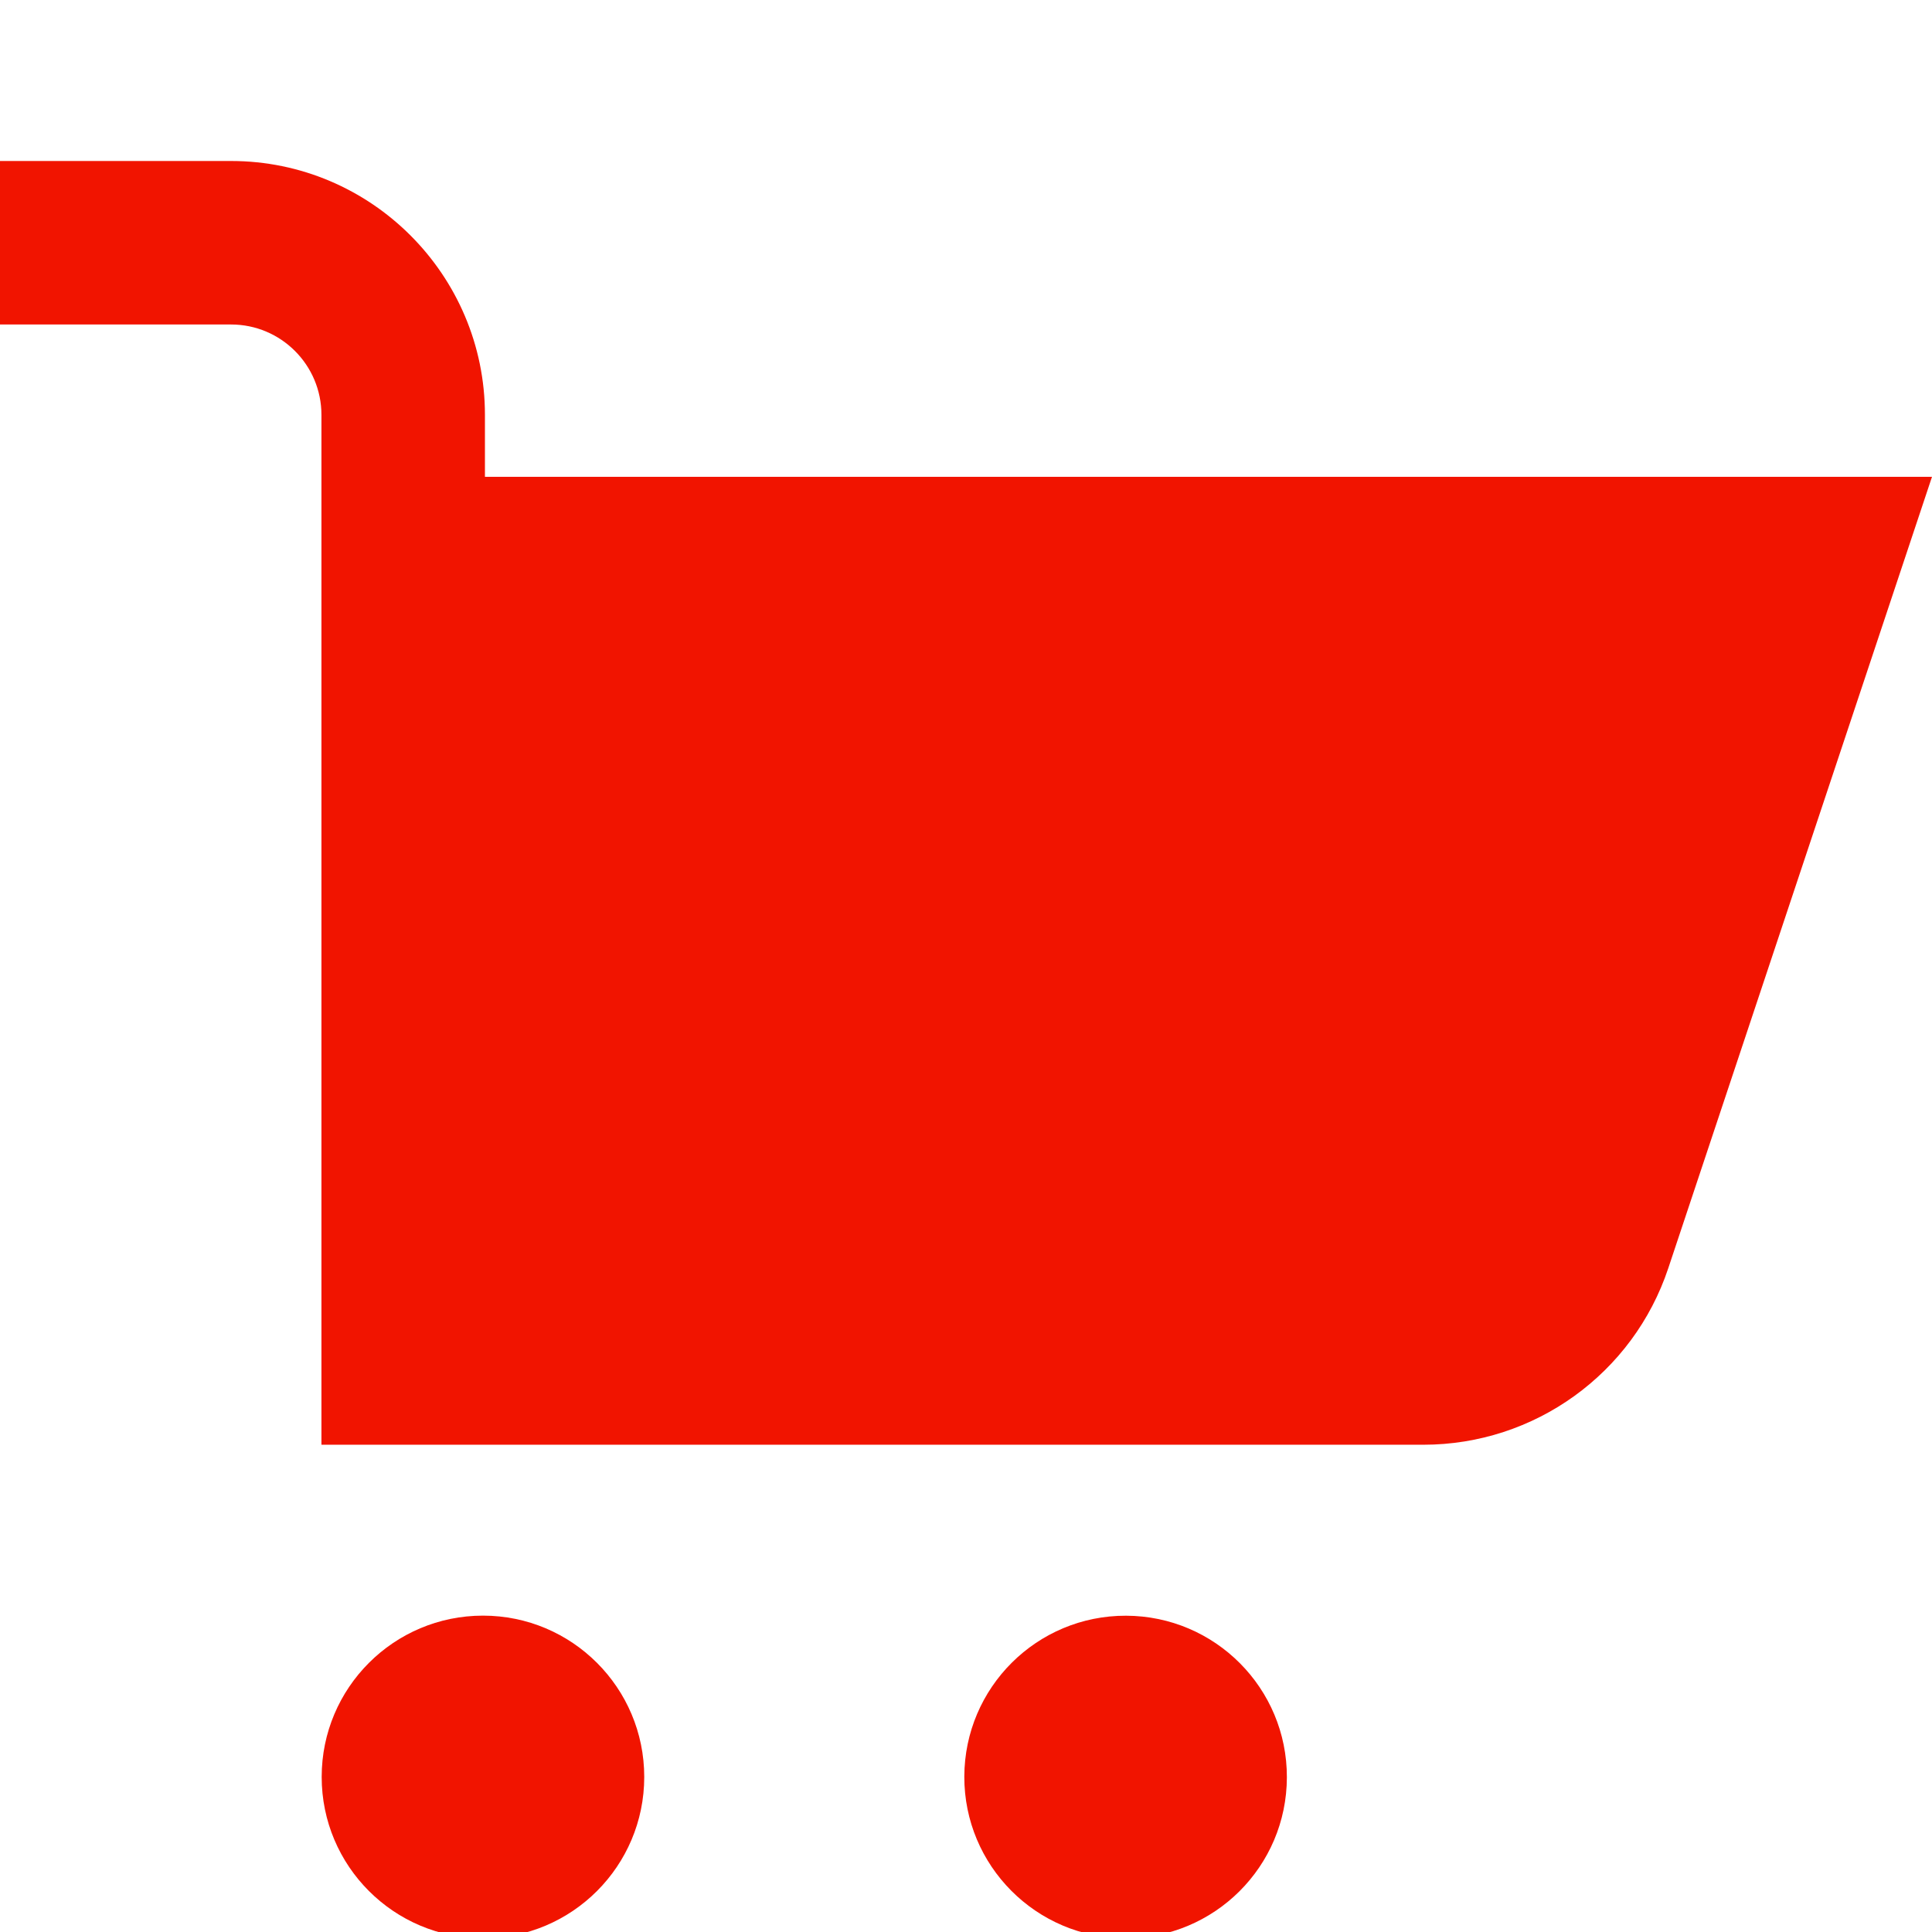
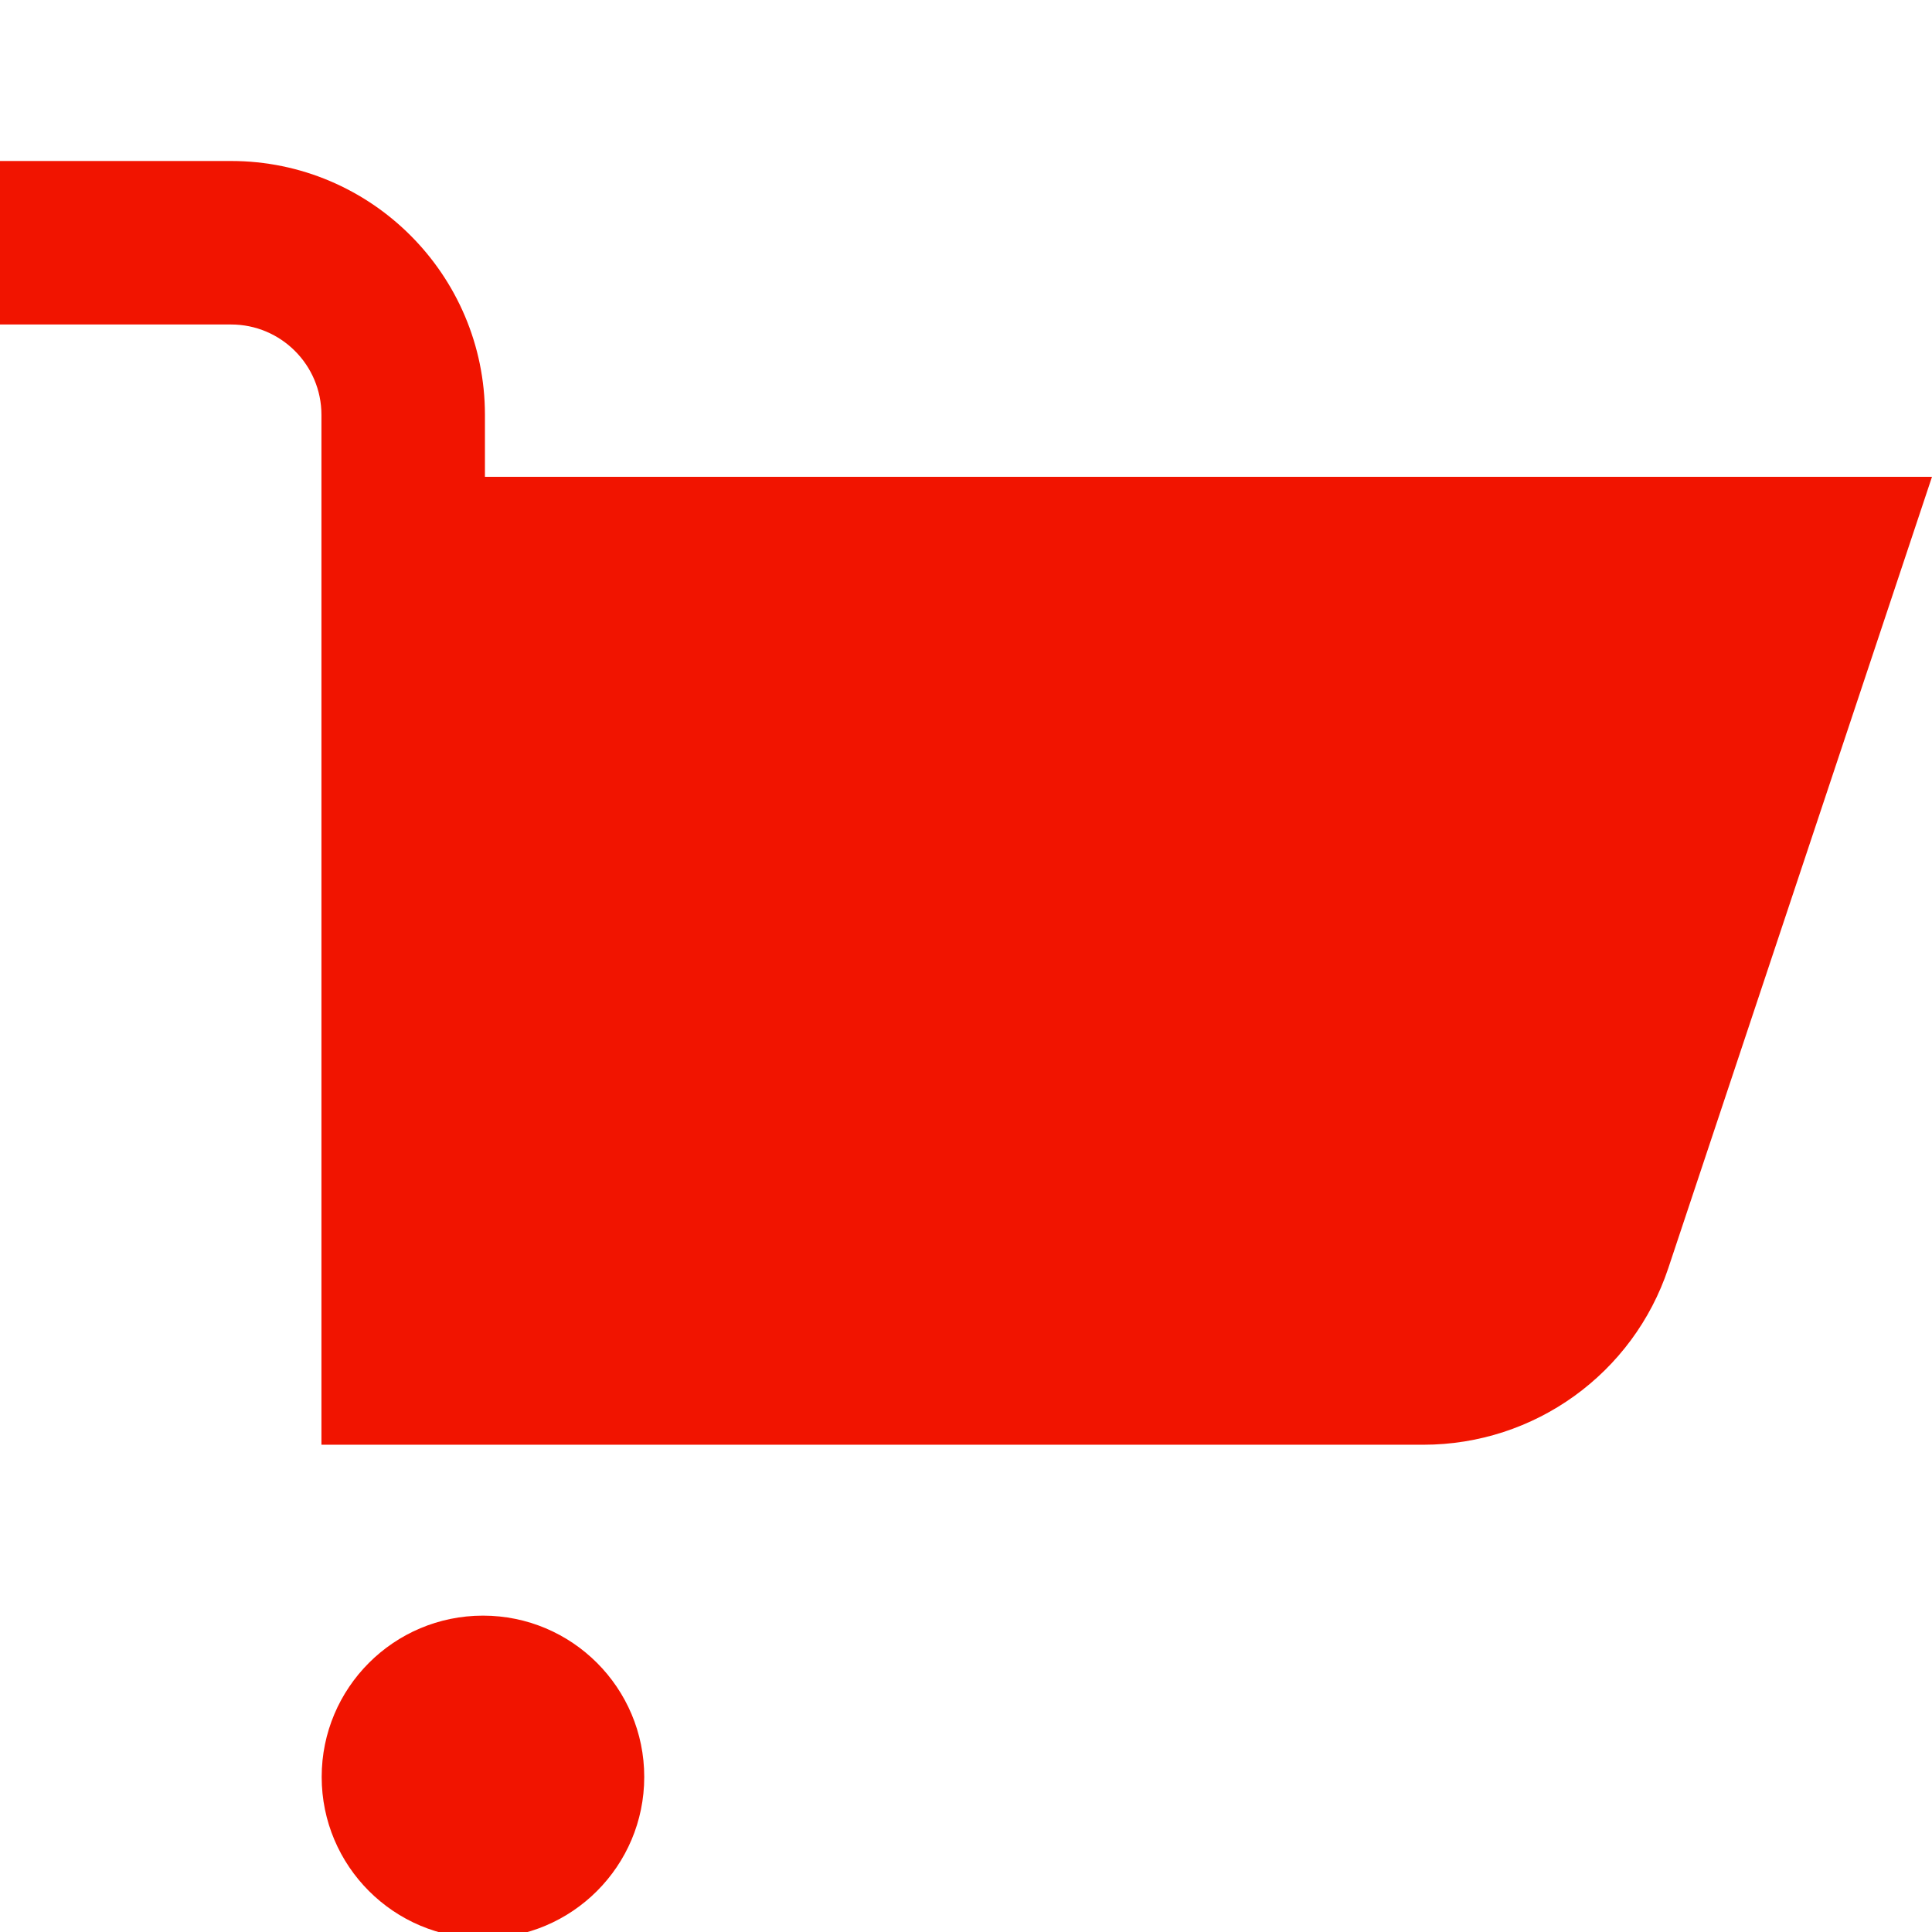
<svg xmlns="http://www.w3.org/2000/svg" width="24" height="24" viewBox="0 0 24 24" fill="none">
  <g clip-path="url(#clip0_660_144703)">
-     <path d="M15.986 22.079C15.989 20.973 15.094 20.074 13.988 20.071C12.881 20.068 11.982 20.963 11.979 22.07C11.977 23.176 12.872 24.075 13.978 24.078C15.085 24.081 15.984 23.186 15.986 22.079Z" fill="#f11400" />
    <path d="M6 20.07C4.893 20.07 3.996 20.967 3.996 22.074C3.996 23.18 4.893 24.078 6 24.078C7.106 24.078 8.003 23.18 8.003 22.074C8.003 20.967 7.106 20.07 6 20.07Z" fill="#f11400" />
    <path d="M6.024 5.923V5.153C6.024 3.415 4.609 2 2.871 2H0V4.031H2.871C3.49 4.031 3.993 4.534 3.993 5.153V17.947H17.682C19.062 17.947 20.288 17.064 20.724 15.754L24 5.923L6.024 5.923Z" fill="#f11400" />
  </g>
  <defs>
    <clipPath id="clip0_660_144703">
      <rect width="24" height="24" fill="white" />
    </clipPath>
  </defs>
</svg>